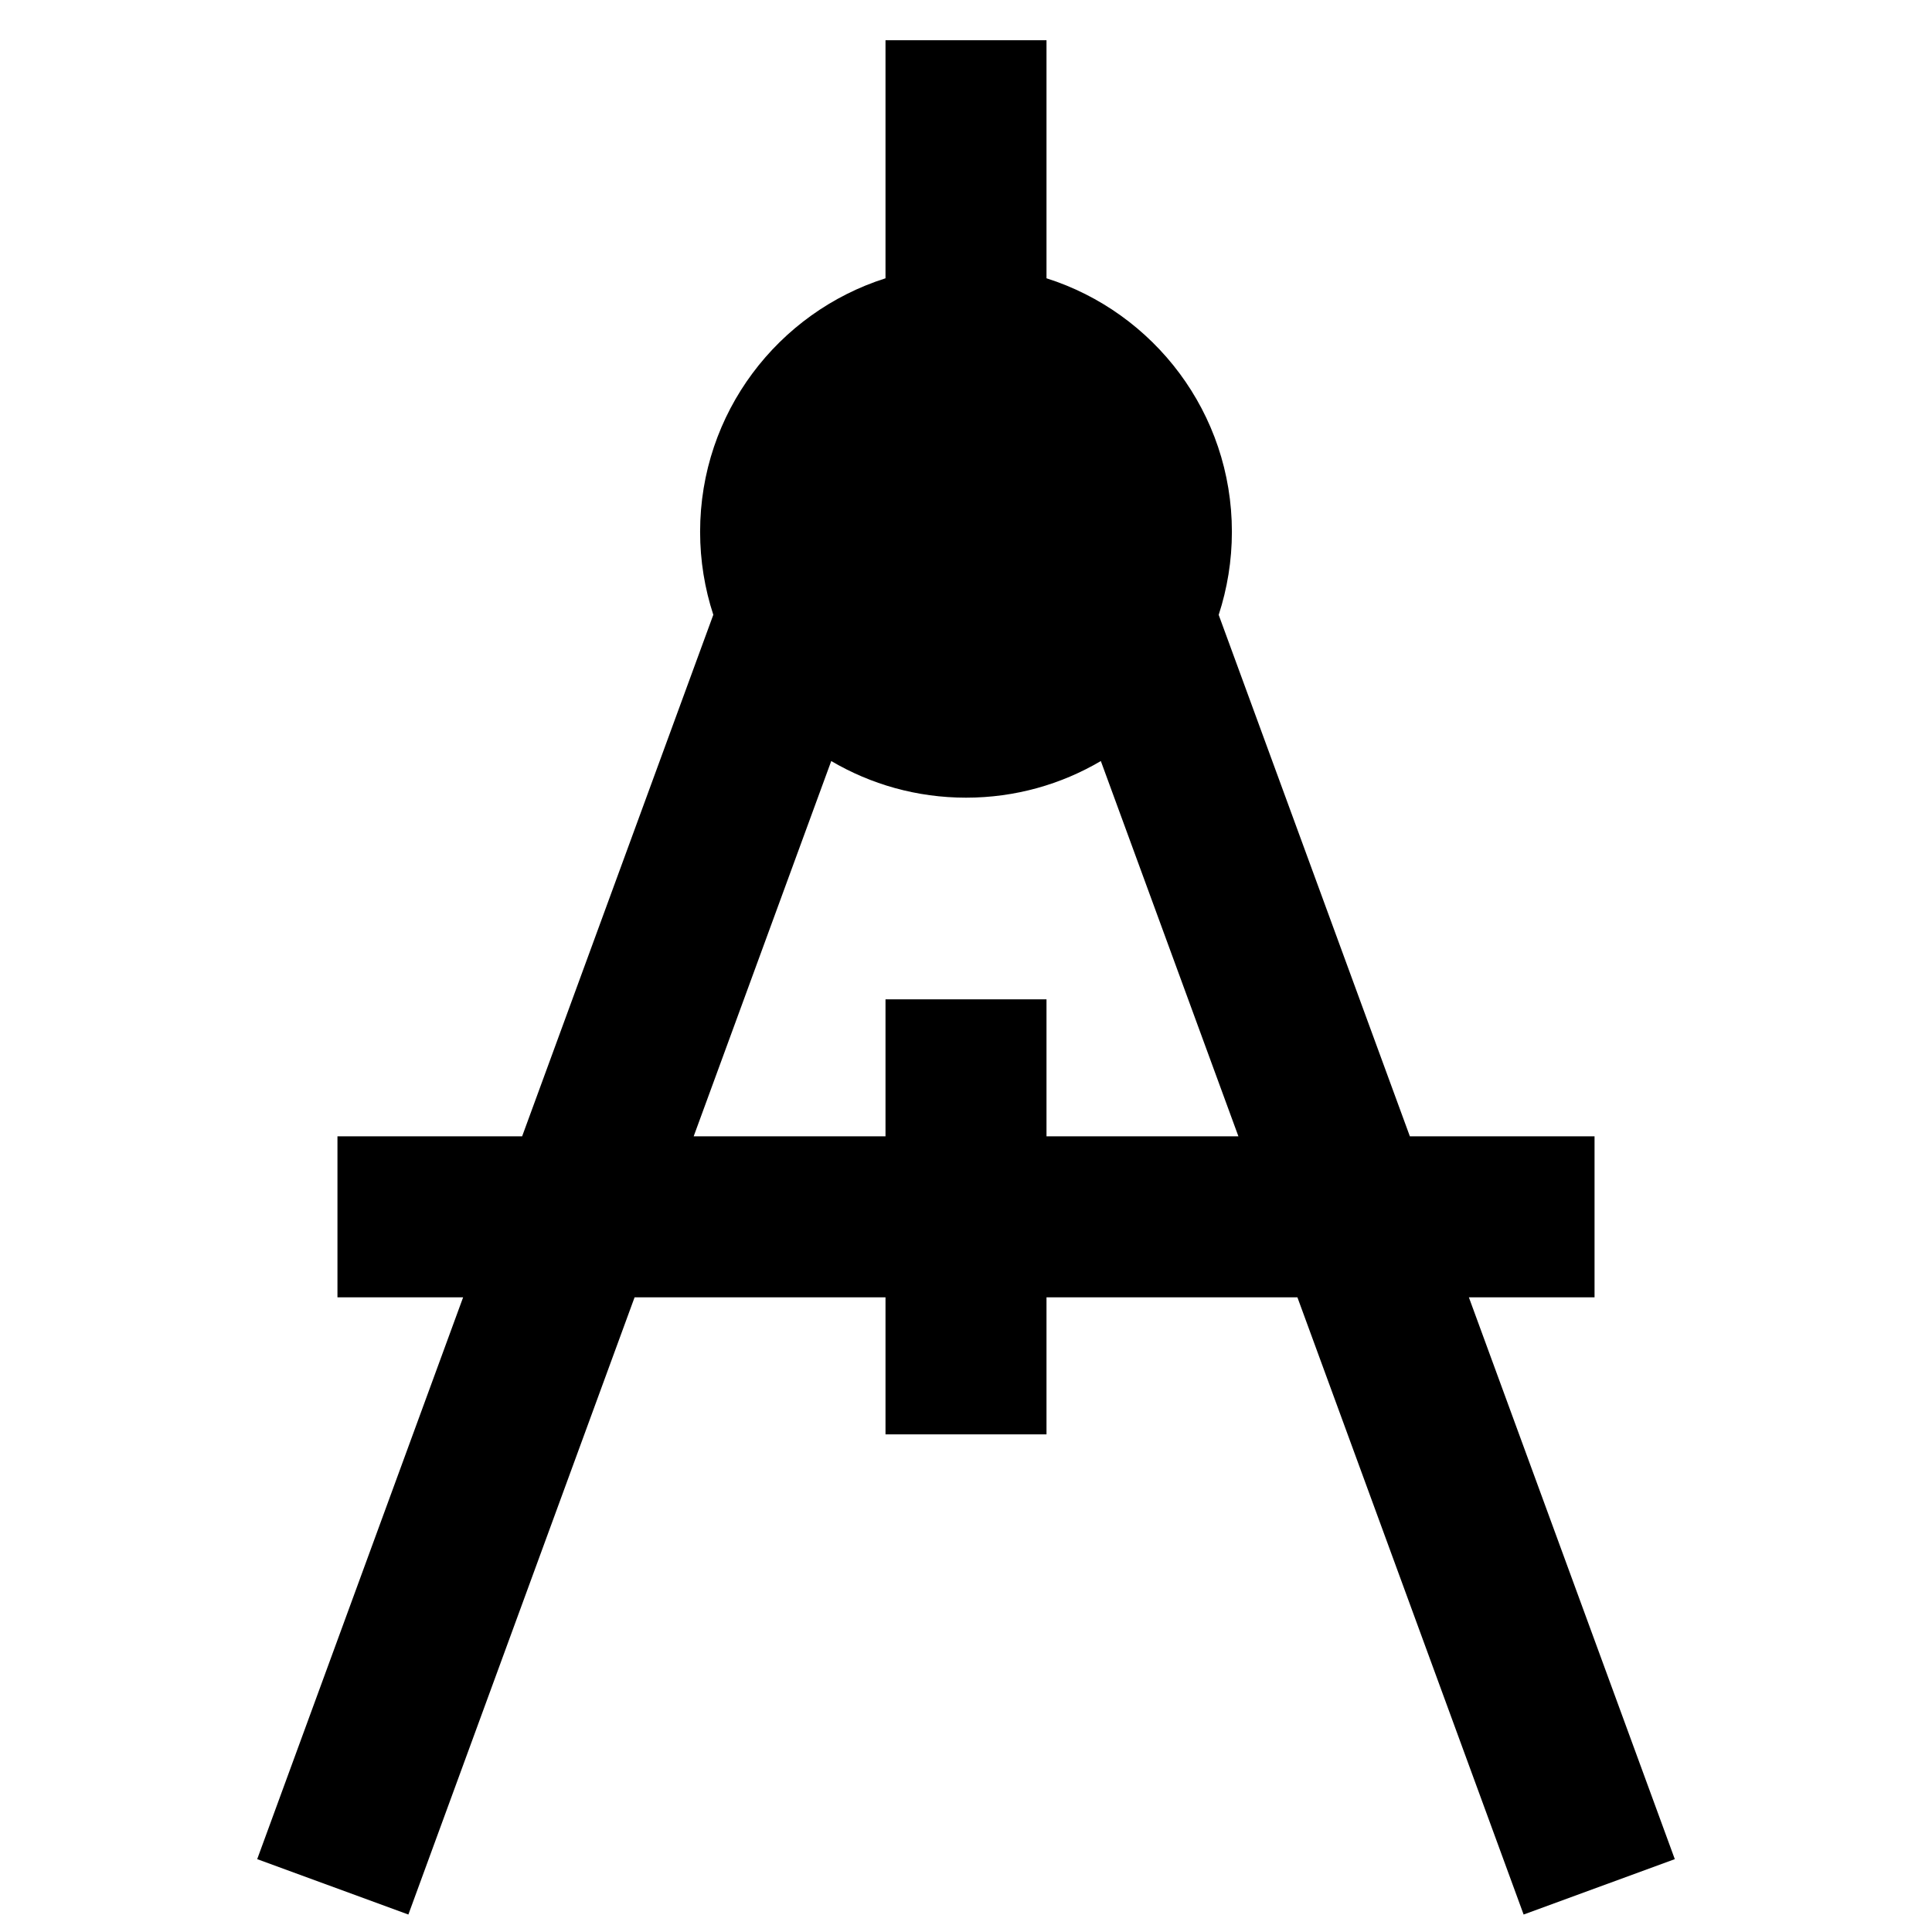
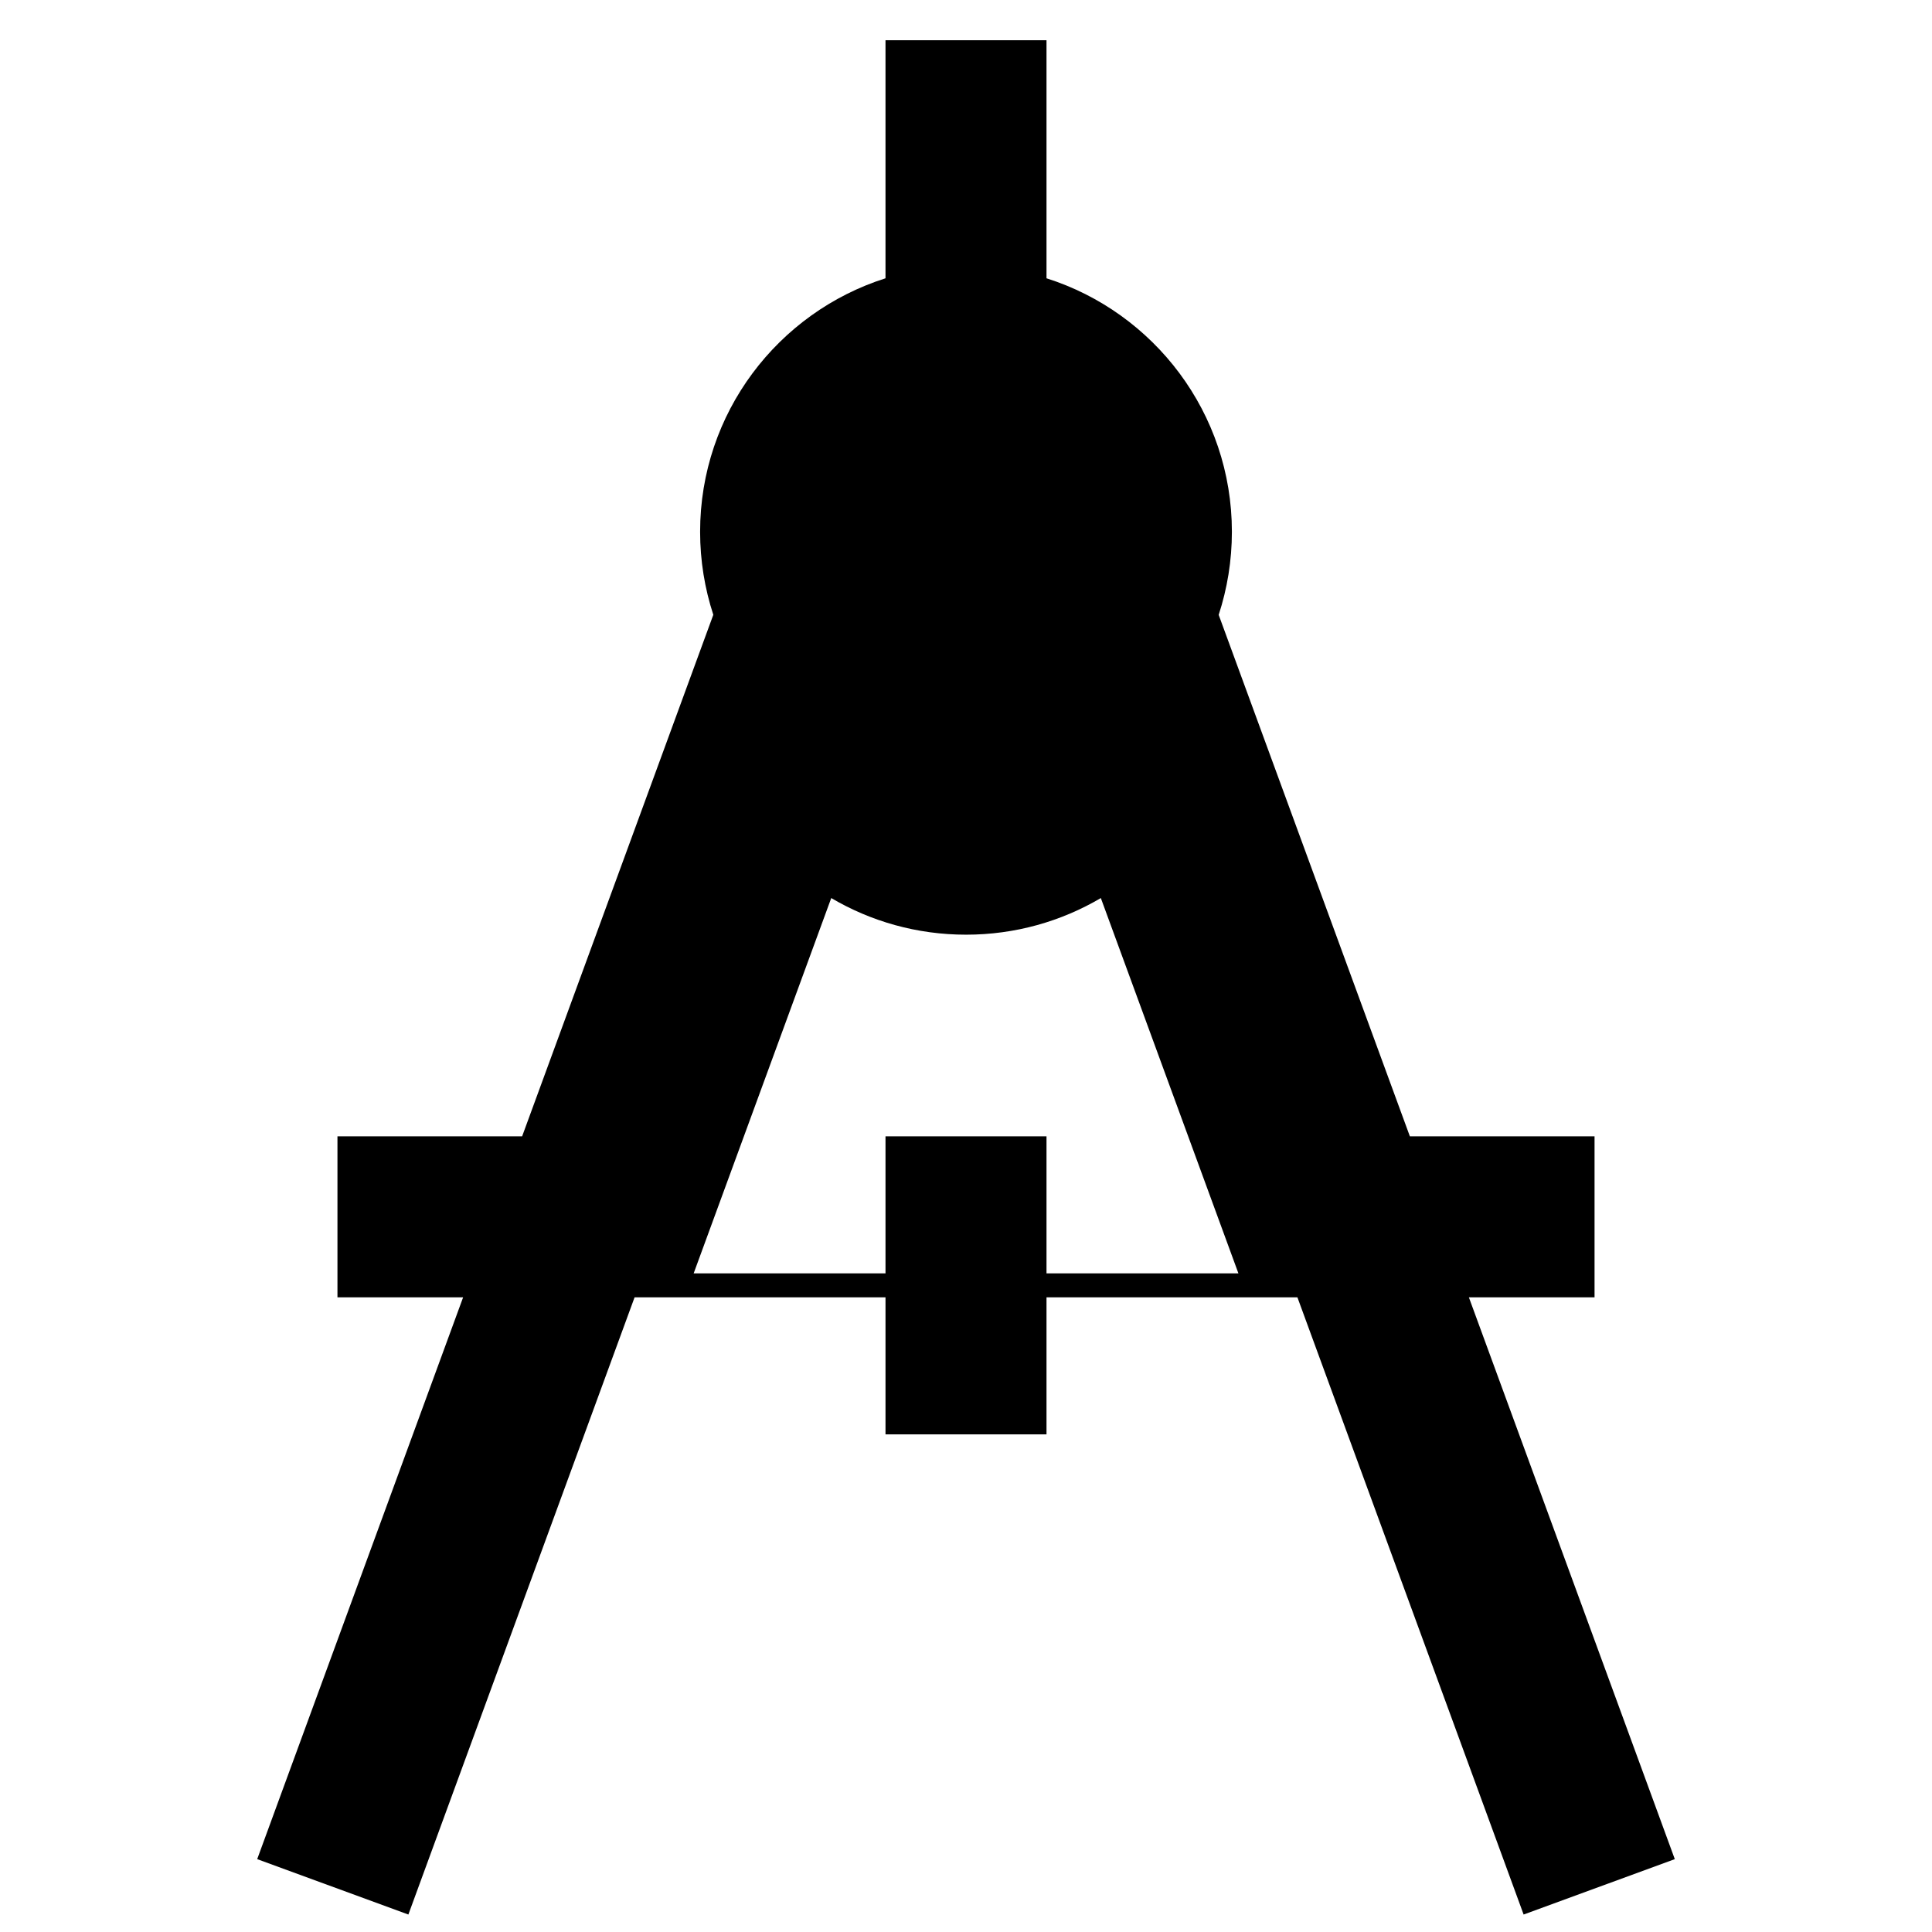
<svg xmlns="http://www.w3.org/2000/svg" fill="none" viewBox="0 0 24 24" id="Drawing-Compass--Streamline-Sharp">
  <desc>
    Drawing Compass Streamline Icon: https://streamlinehq.com
  </desc>
  <g id="drawing-compass">
-     <path id="Union" fill="#000000" fill-rule="evenodd" d="M13 0.5v2.957c1.335 0.424 2.303 1.673 2.303 3.149 0 0.36 -0.058 0.707 -0.164 1.032l2.375 6.478h2.294v2h-1.561l2.214 6.04 0.344 0.939 -1.878 0.688 -0.344 -0.939 -2.466 -6.728H13v1.702h-2v-1.702H7.883l-2.466 6.728 -0.344 0.939 -1.878 -0.688 0.344 -0.939 2.214 -6.04H4.192v-2h2.294l2.375 -6.479c-0.106 -0.324 -0.164 -0.671 -0.164 -1.031 0 -1.476 0.968 -2.725 2.303 -3.149V0.5h2Zm0 13.616v-1.702h-2v1.702H8.617l1.709 -4.662c0.491 0.289 1.063 0.455 1.675 0.455 0.611 0 1.183 -0.166 1.674 -0.455l1.709 4.662H13Z" clip-rule="evenodd" stroke-width="1" />
+     <path id="Union" fill="#000000" fill-rule="evenodd" d="M13 0.5v2.957c1.335 0.424 2.303 1.673 2.303 3.149 0 0.36 -0.058 0.707 -0.164 1.032l2.375 6.478h2.294v2h-1.561l2.214 6.04 0.344 0.939 -1.878 0.688 -0.344 -0.939 -2.466 -6.728H13v1.702h-2v-1.702H7.883l-2.466 6.728 -0.344 0.939 -1.878 -0.688 0.344 -0.939 2.214 -6.04H4.192v-2h2.294l2.375 -6.479c-0.106 -0.324 -0.164 -0.671 -0.164 -1.031 0 -1.476 0.968 -2.725 2.303 -3.149V0.5h2Zm0 13.616h-2v1.702H8.617l1.709 -4.662c0.491 0.289 1.063 0.455 1.675 0.455 0.611 0 1.183 -0.166 1.674 -0.455l1.709 4.662H13Z" clip-rule="evenodd" stroke-width="1" />
  </g>
</svg>